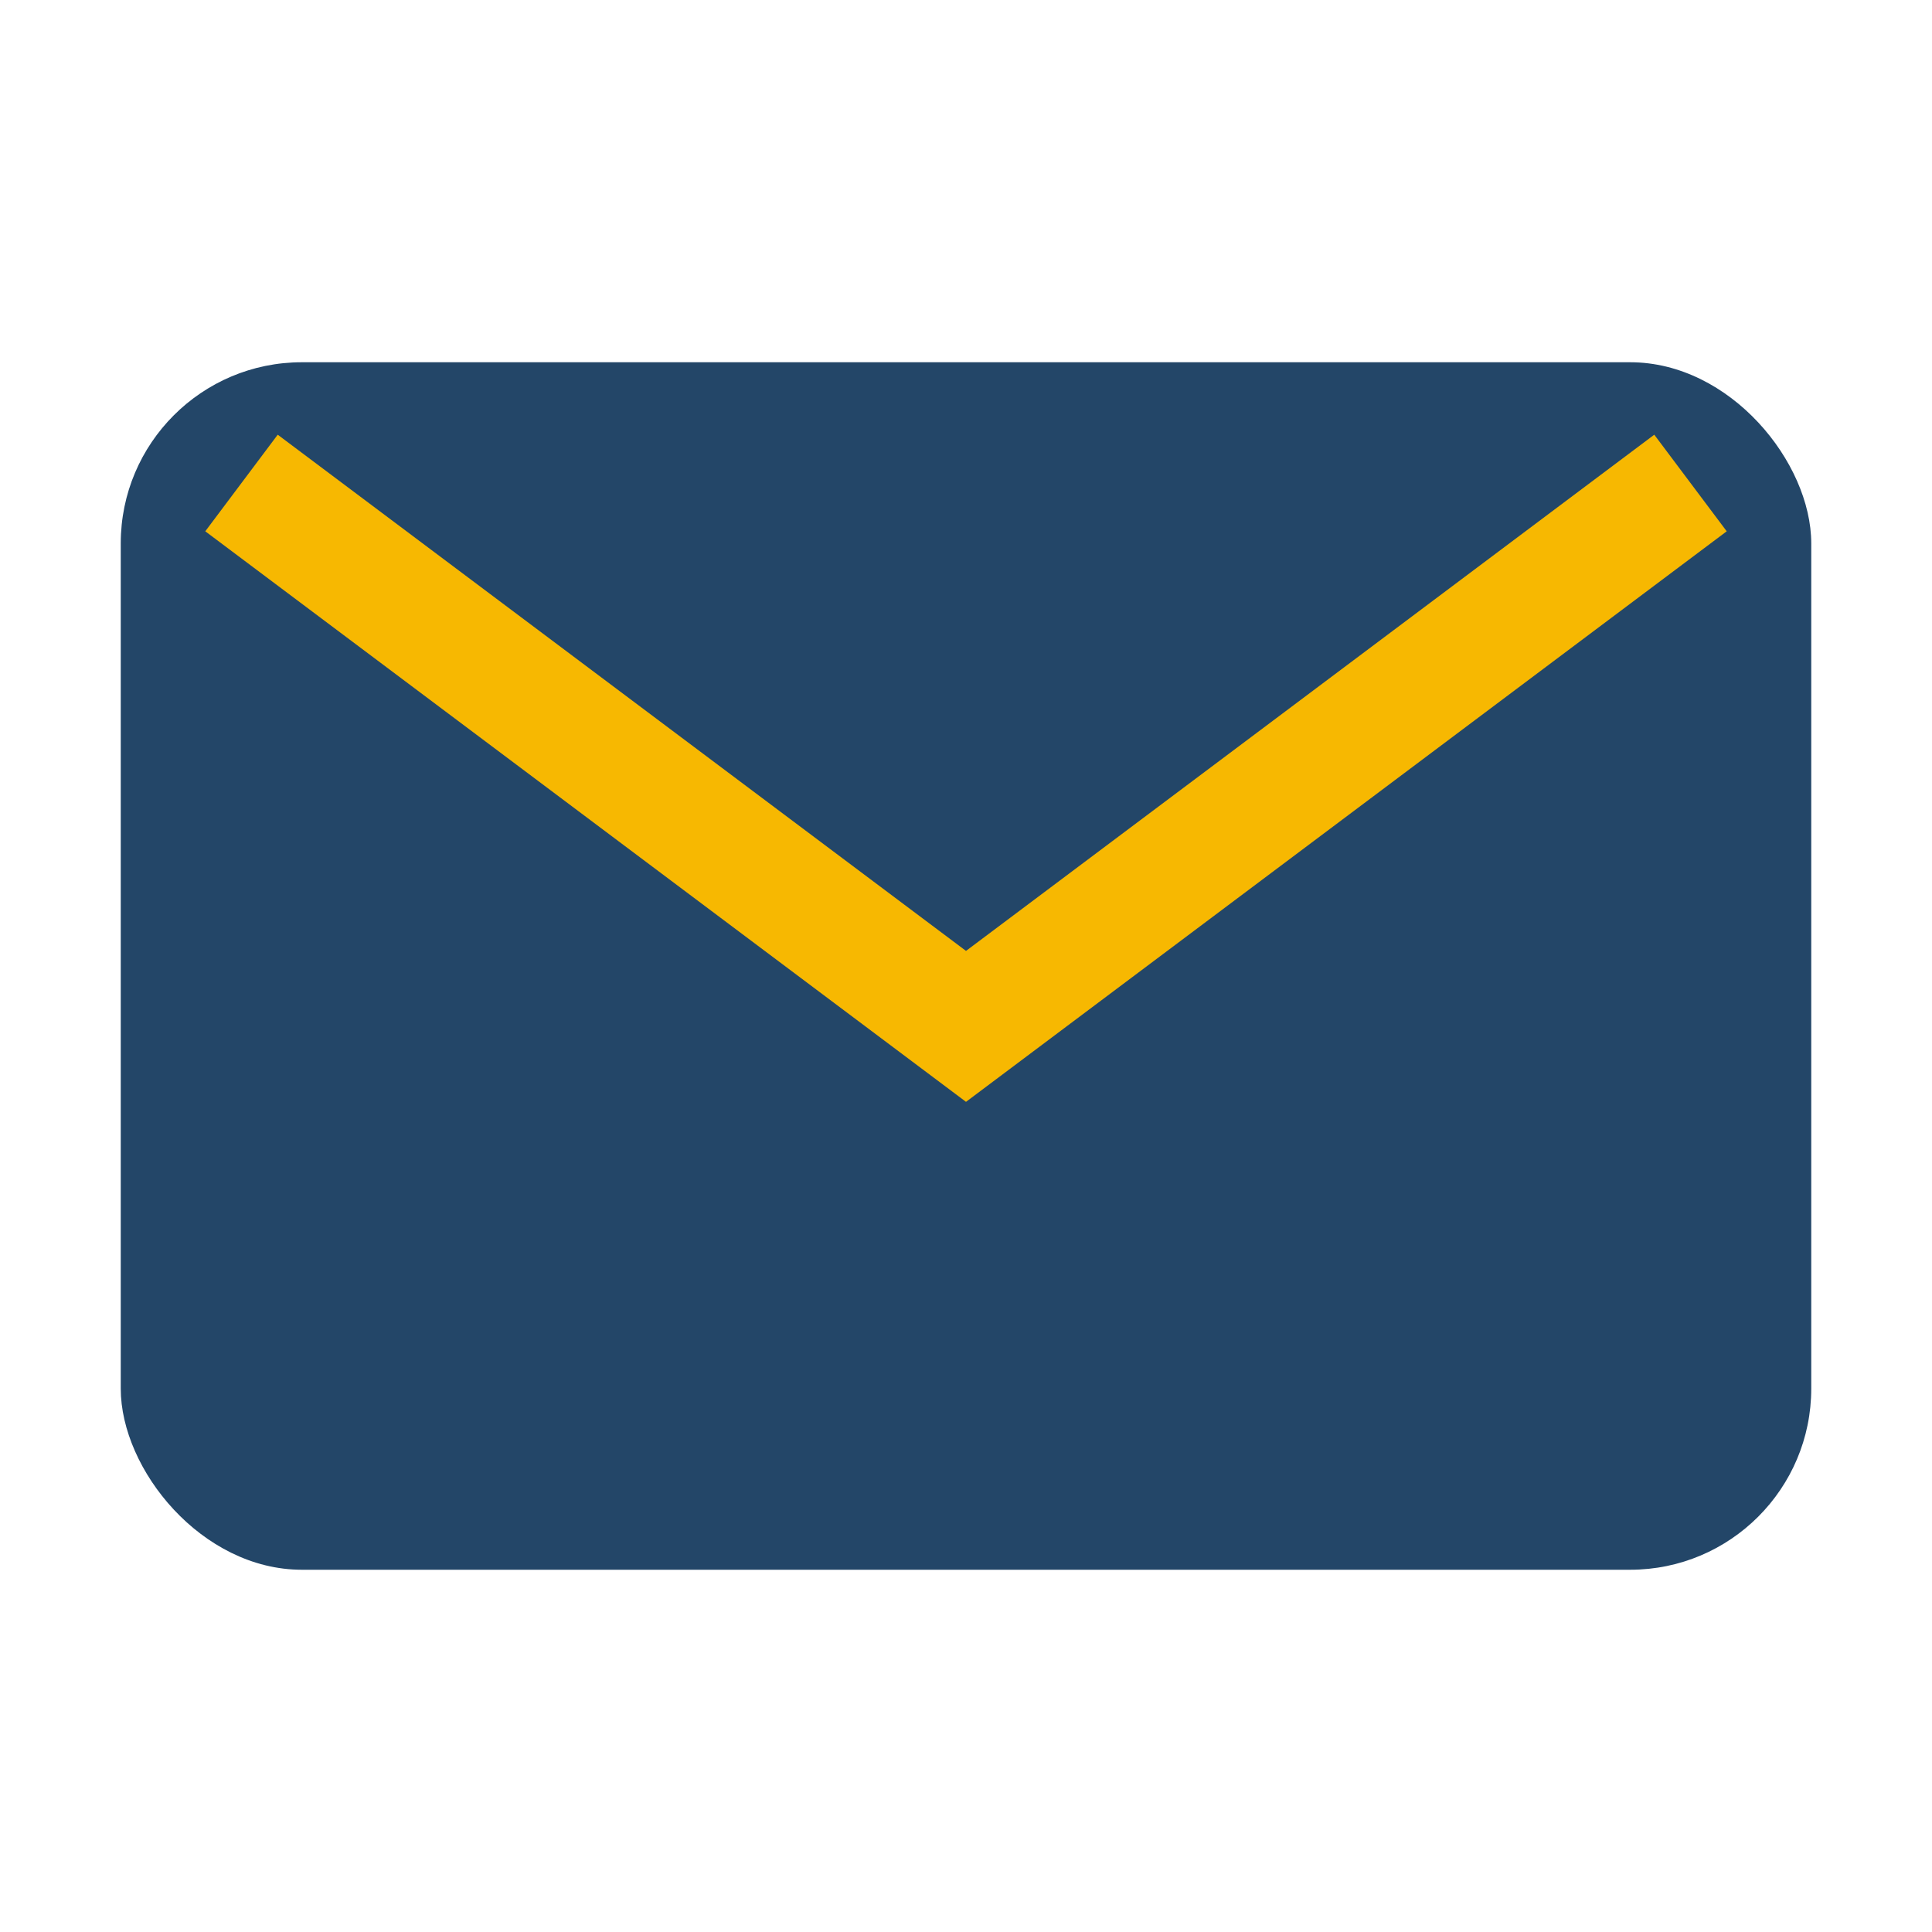
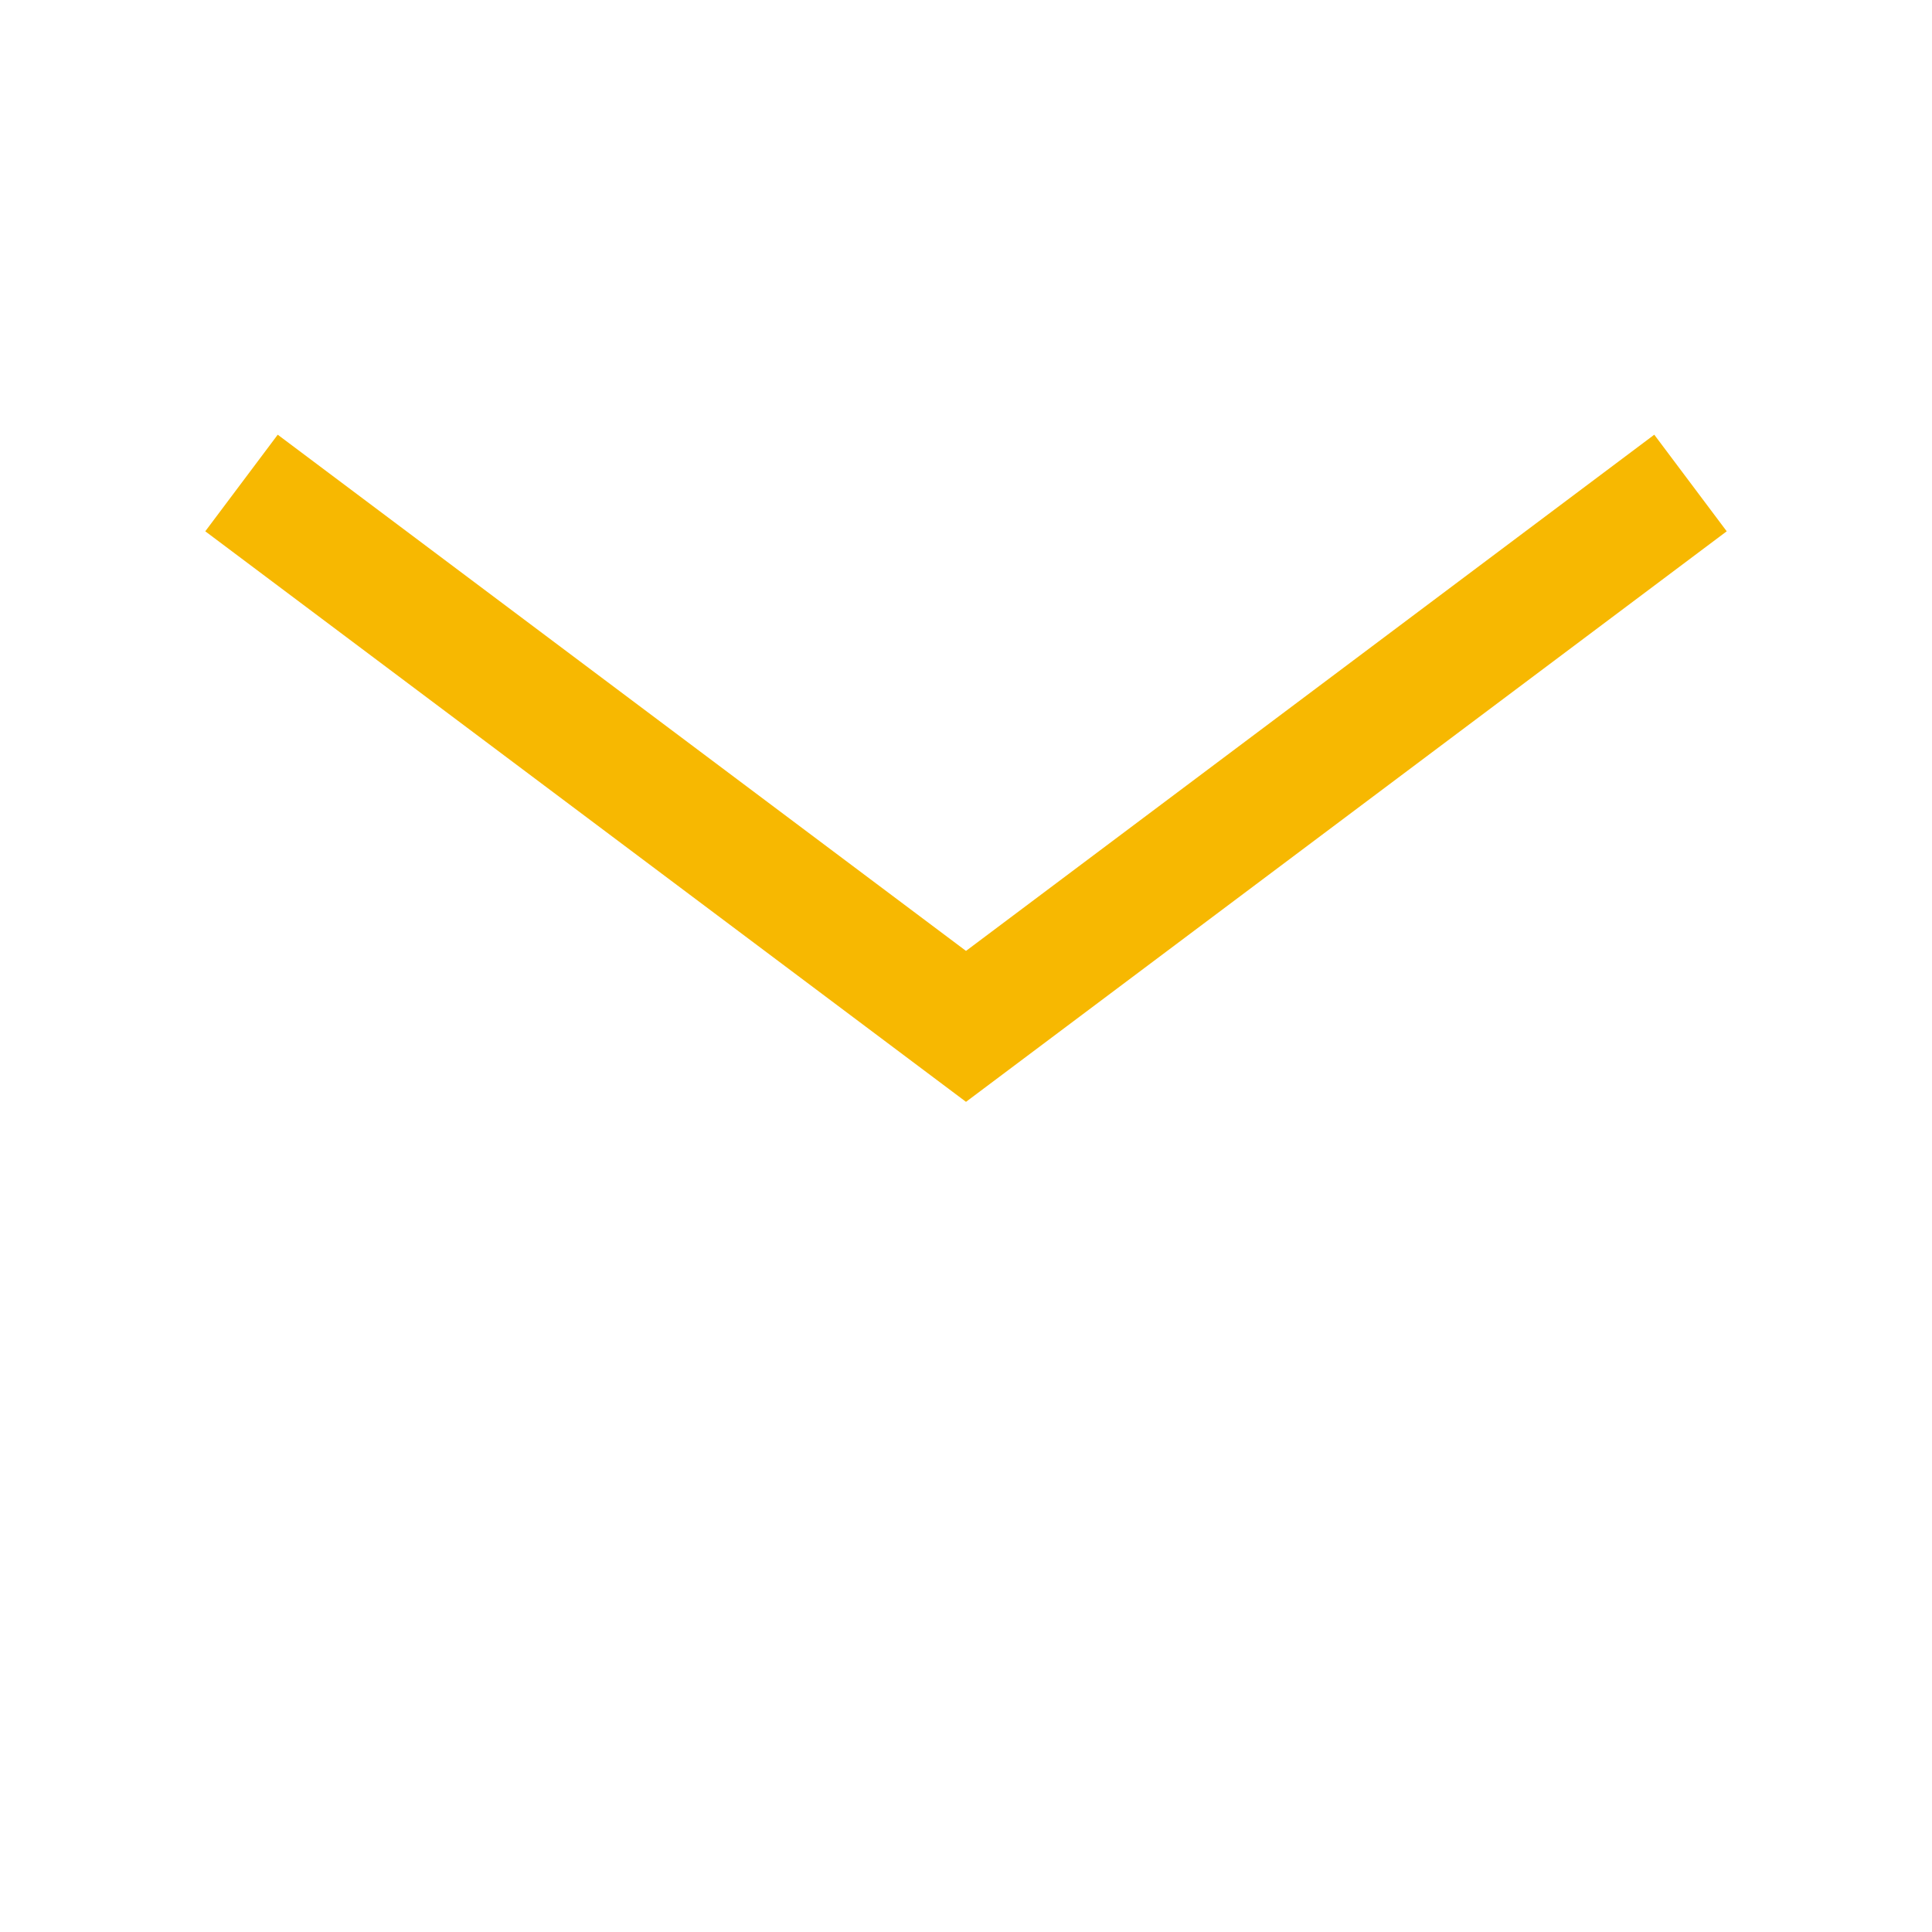
<svg xmlns="http://www.w3.org/2000/svg" width="32" height="32" viewBox="0 0 32 32">
-   <rect width="28" height="20" x="2" y="6" rx="3" fill="#234668" />
  <path d="M4 8l12 9 12-9" stroke="#F7B801" stroke-width="2" fill="none" />
</svg>